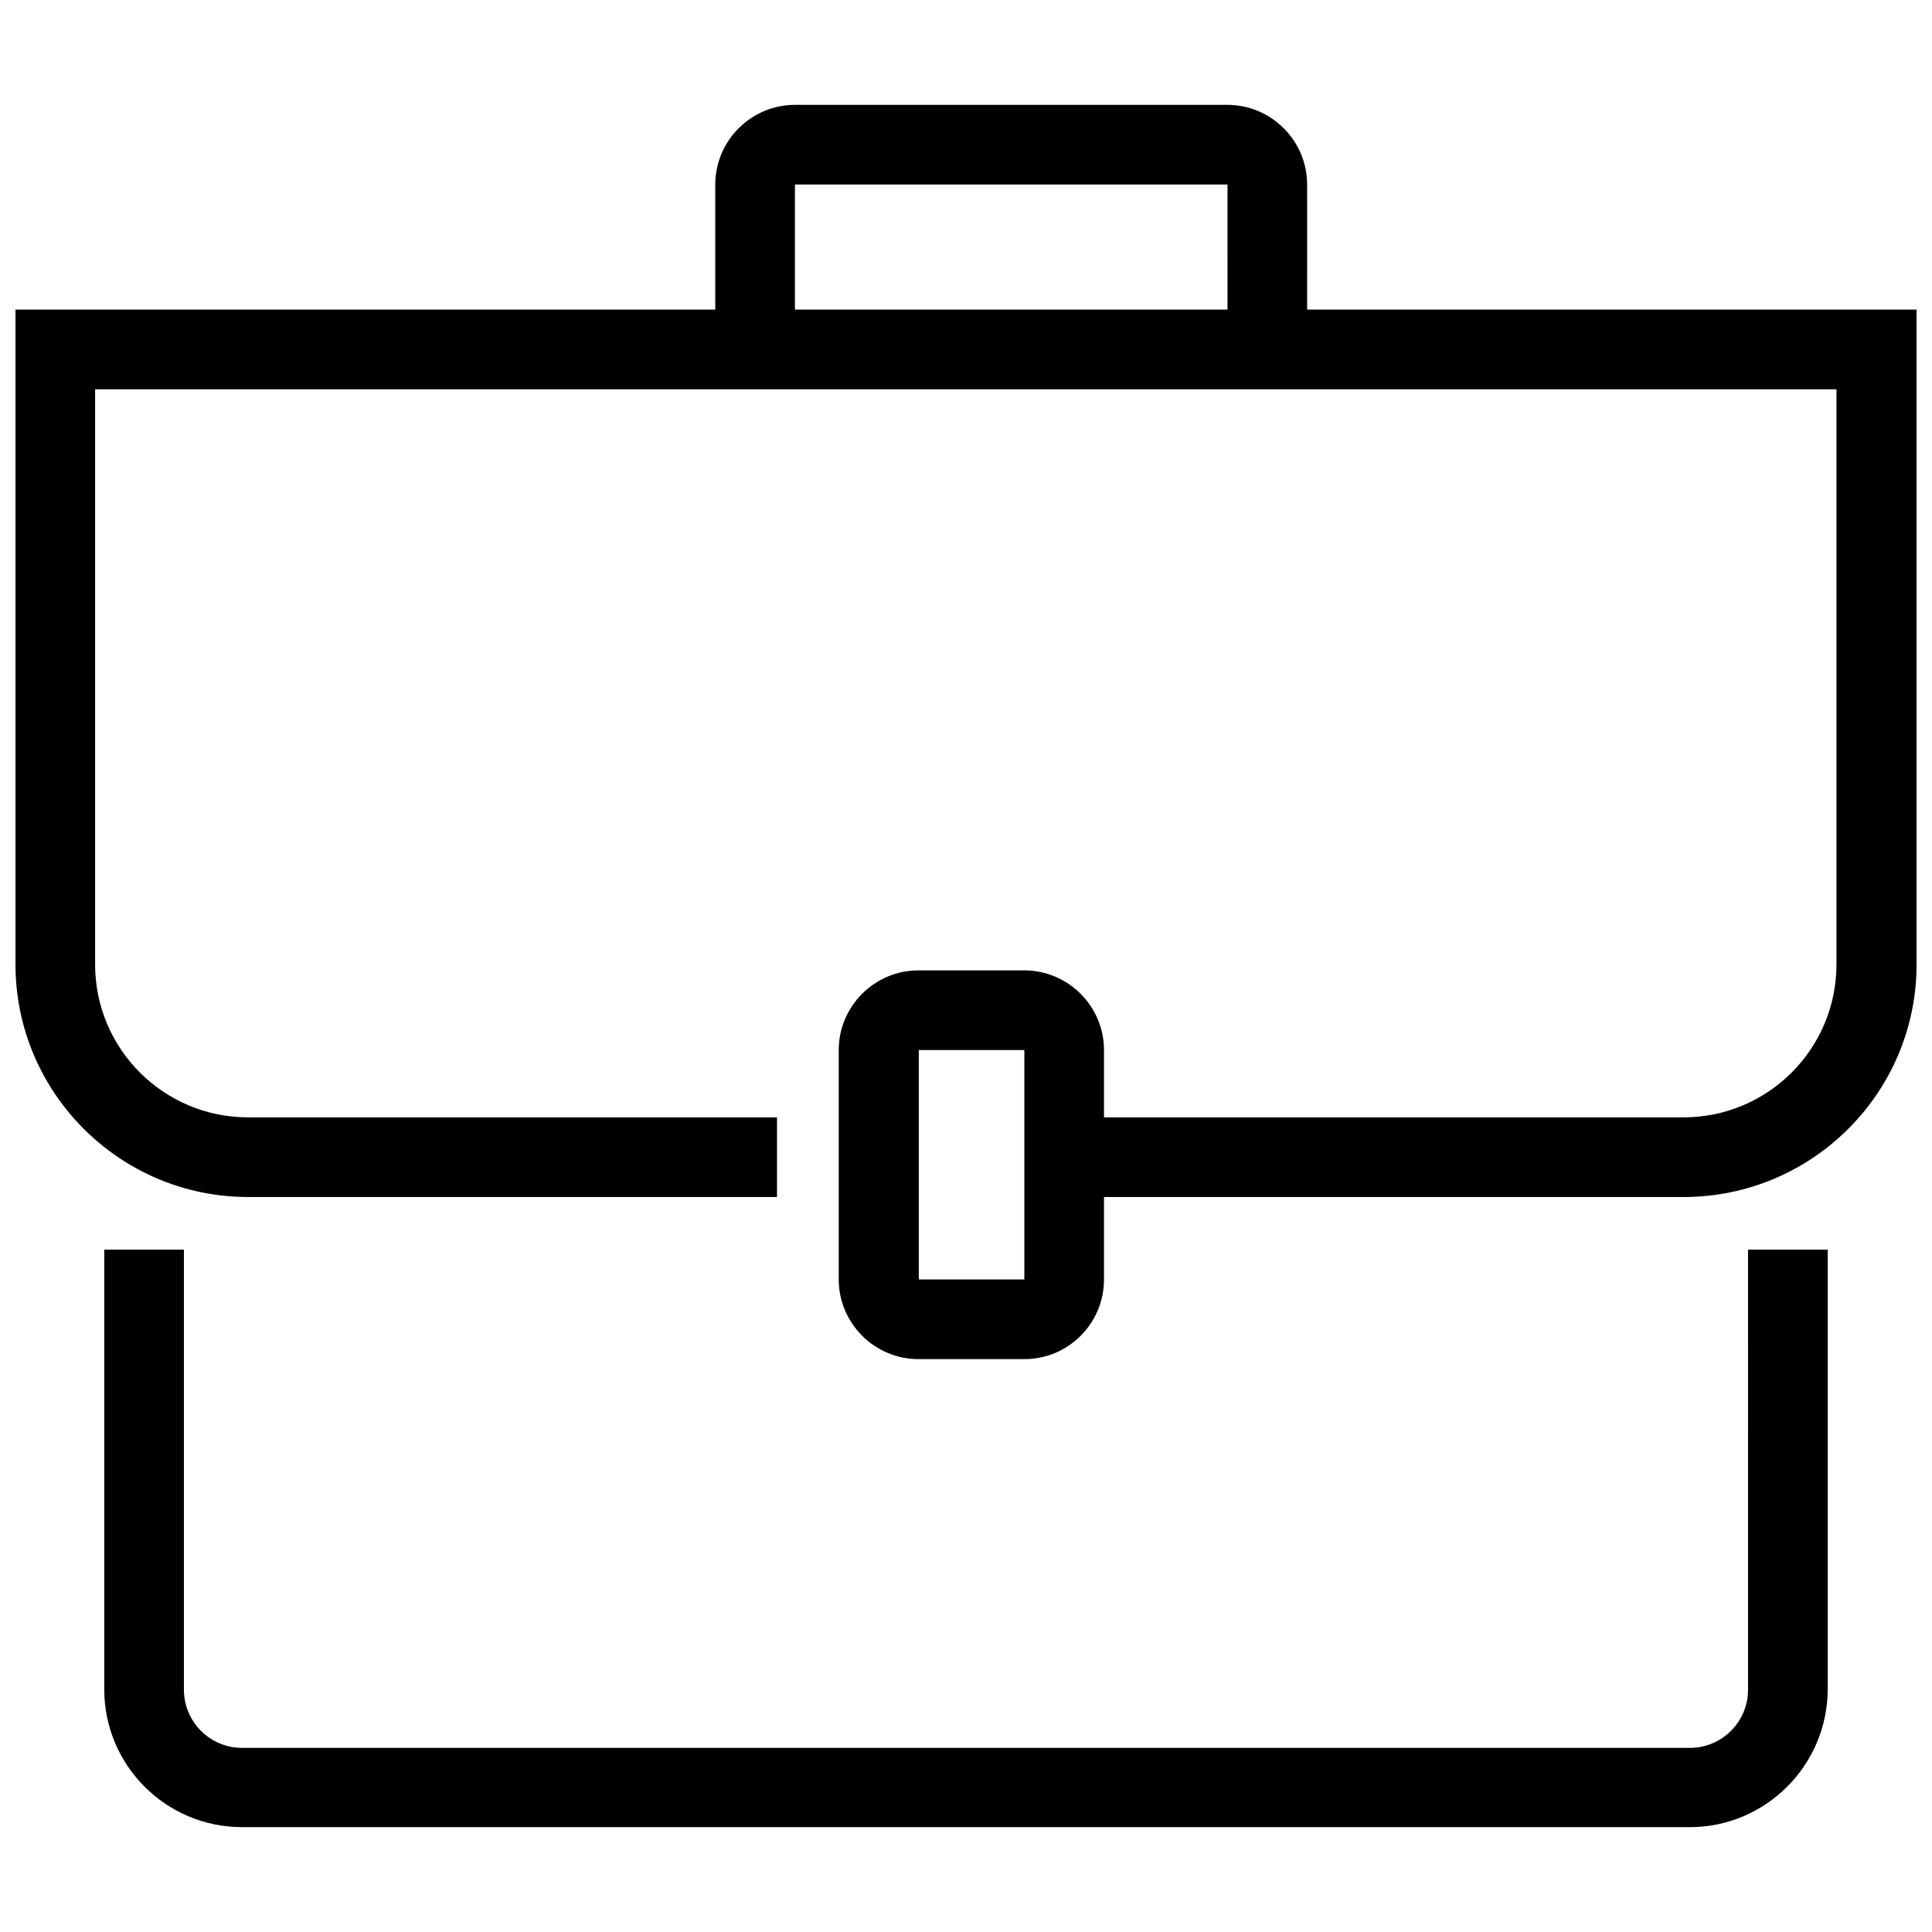
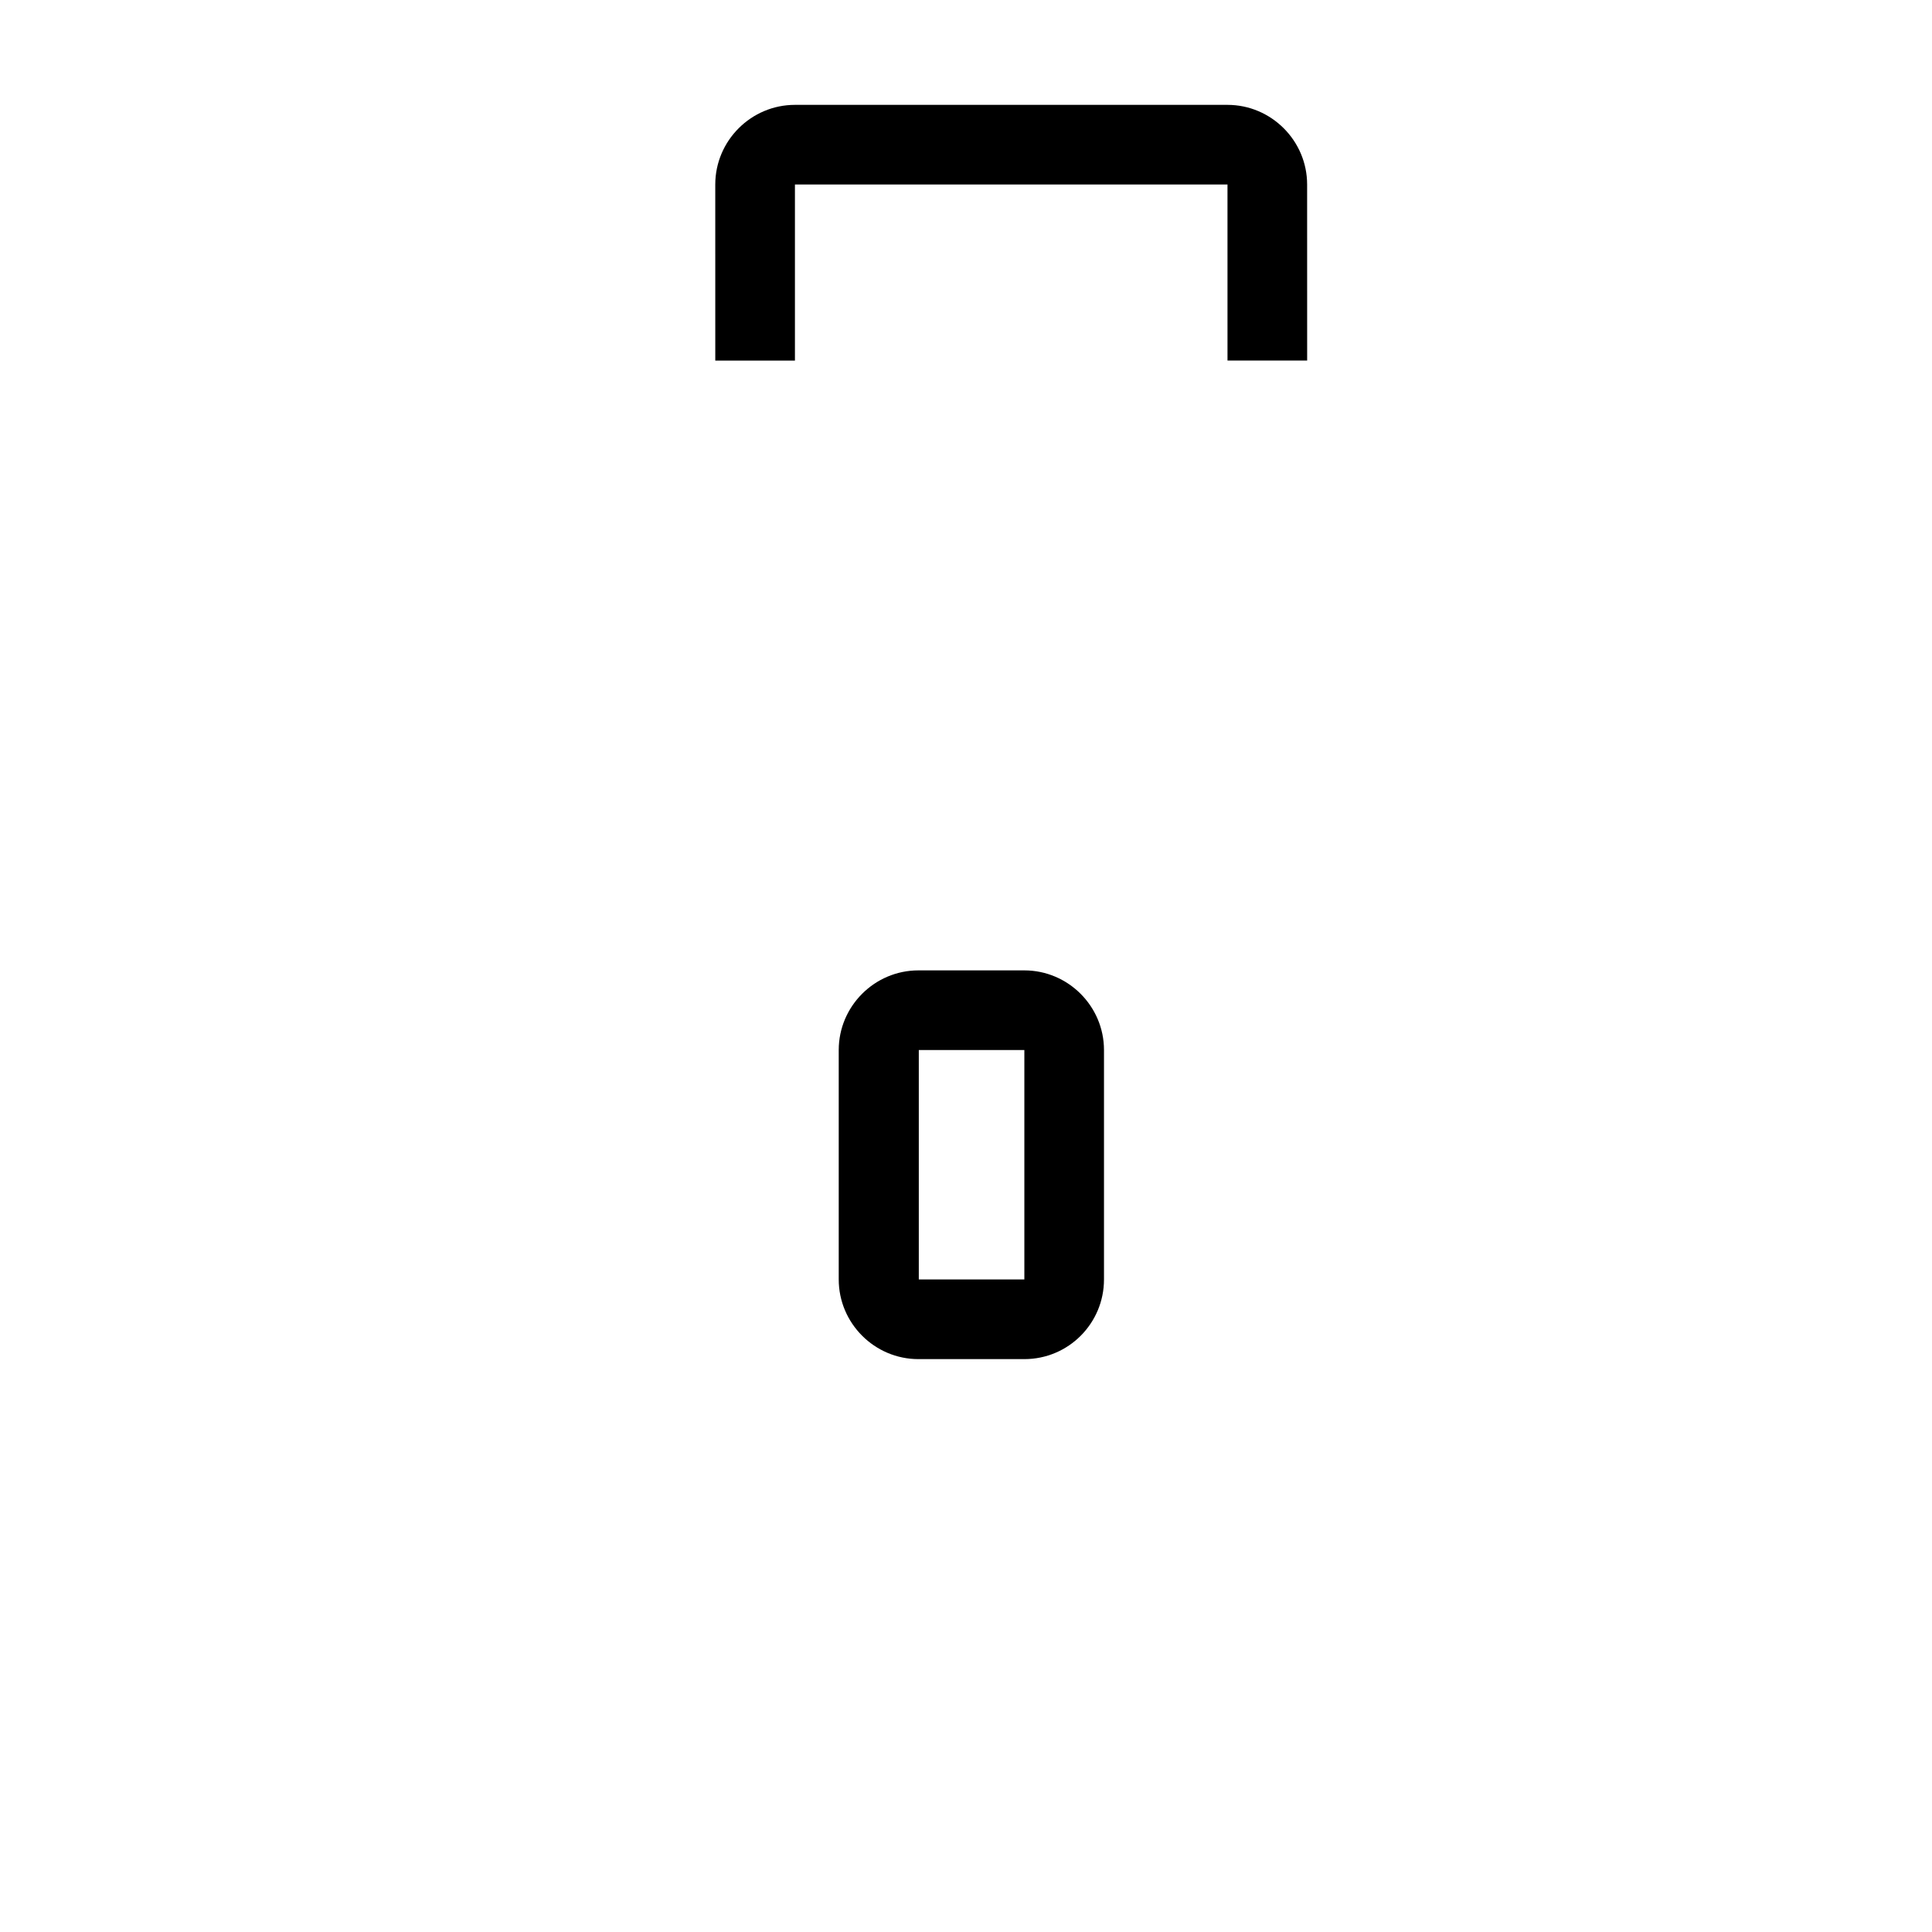
<svg xmlns="http://www.w3.org/2000/svg" width="800px" height="800px" version="1.1" viewBox="144 144 512 512">
  <defs>
    <clipPath id="a">
-       <path d="m148.09 226h503.81v236h-503.81z" />
-     </clipPath>
+       </clipPath>
  </defs>
  <g clip-path="url(#a)">
    <path d="m590.15 461.22h-161.81v-21.109h161.81c22.379 0 40.531-18.156 40.531-40.531l0.004-152.42h-461.48v152.42c0 22.379 18.156 40.531 40.531 40.531h140.18v21.109h-140.17c-33.988 0-61.645-27.652-61.645-61.641v-173.53h503.81v173.53c0 33.988-27.652 61.641-61.75 61.641z" />
  </g>
-   <path d="m591.84 628.21h-383.69c-20.16 0-36.523-16.359-36.523-36.523l0.004-116.53h21.109v116.64c0 8.445 6.859 15.41 15.41 15.41h383.69c8.445 0 15.41-6.859 15.41-15.41l0.004-116.64h21.109v116.64c-0.105 20.055-16.465 36.418-36.52 36.418z" />
  <path d="m415.46 504.18h-28.078c-11.609 0-21.109-9.5-21.109-21.109v-60.801c0-11.609 9.5-21.109 21.109-21.109h28.078c11.609 0 21.109 9.5 21.109 21.109v60.801c0.004 11.609-9.391 21.109-21.109 21.109zm0-21.109v10.555zm-27.969-60.801v60.801h27.973v-60.801z" />
  <path d="m490.41 239.55h-21.109l-0.004-46.652h-114.63v46.656h-21.109l-0.004-46.656c0-11.609 9.5-21.109 21.109-21.109h114.63c11.609 0 21.109 9.5 21.109 21.109z" />
</svg>